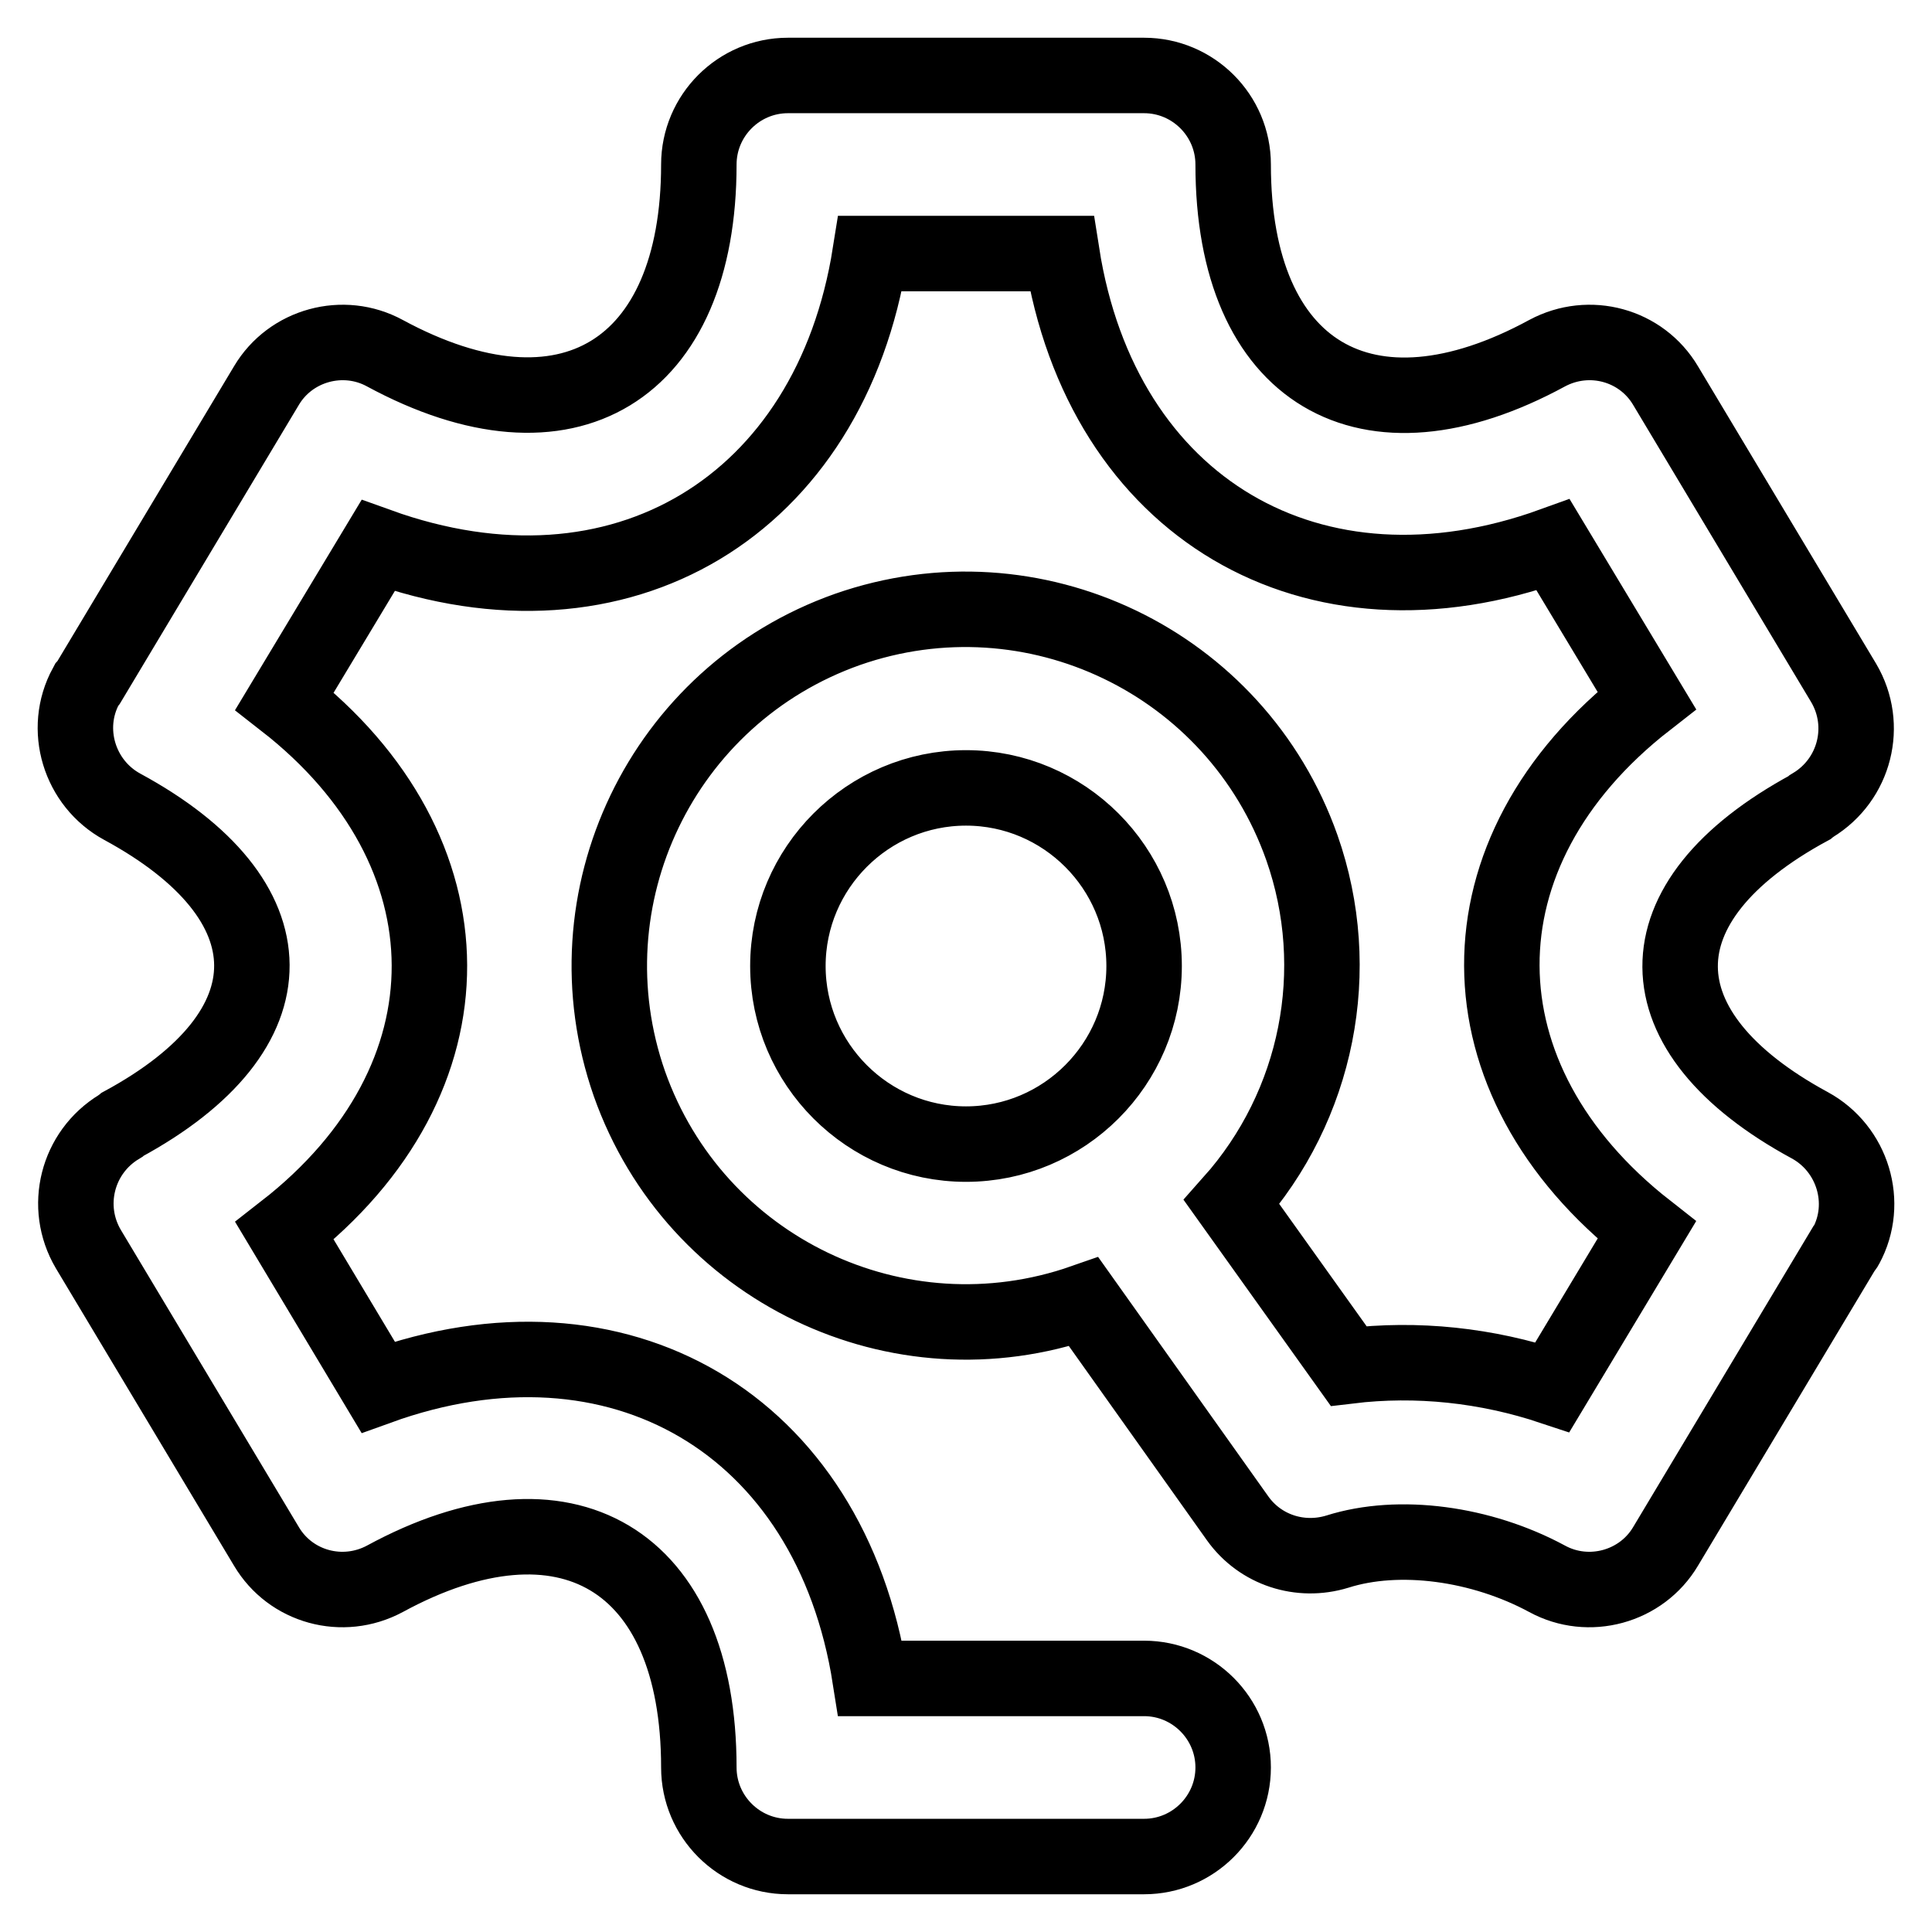
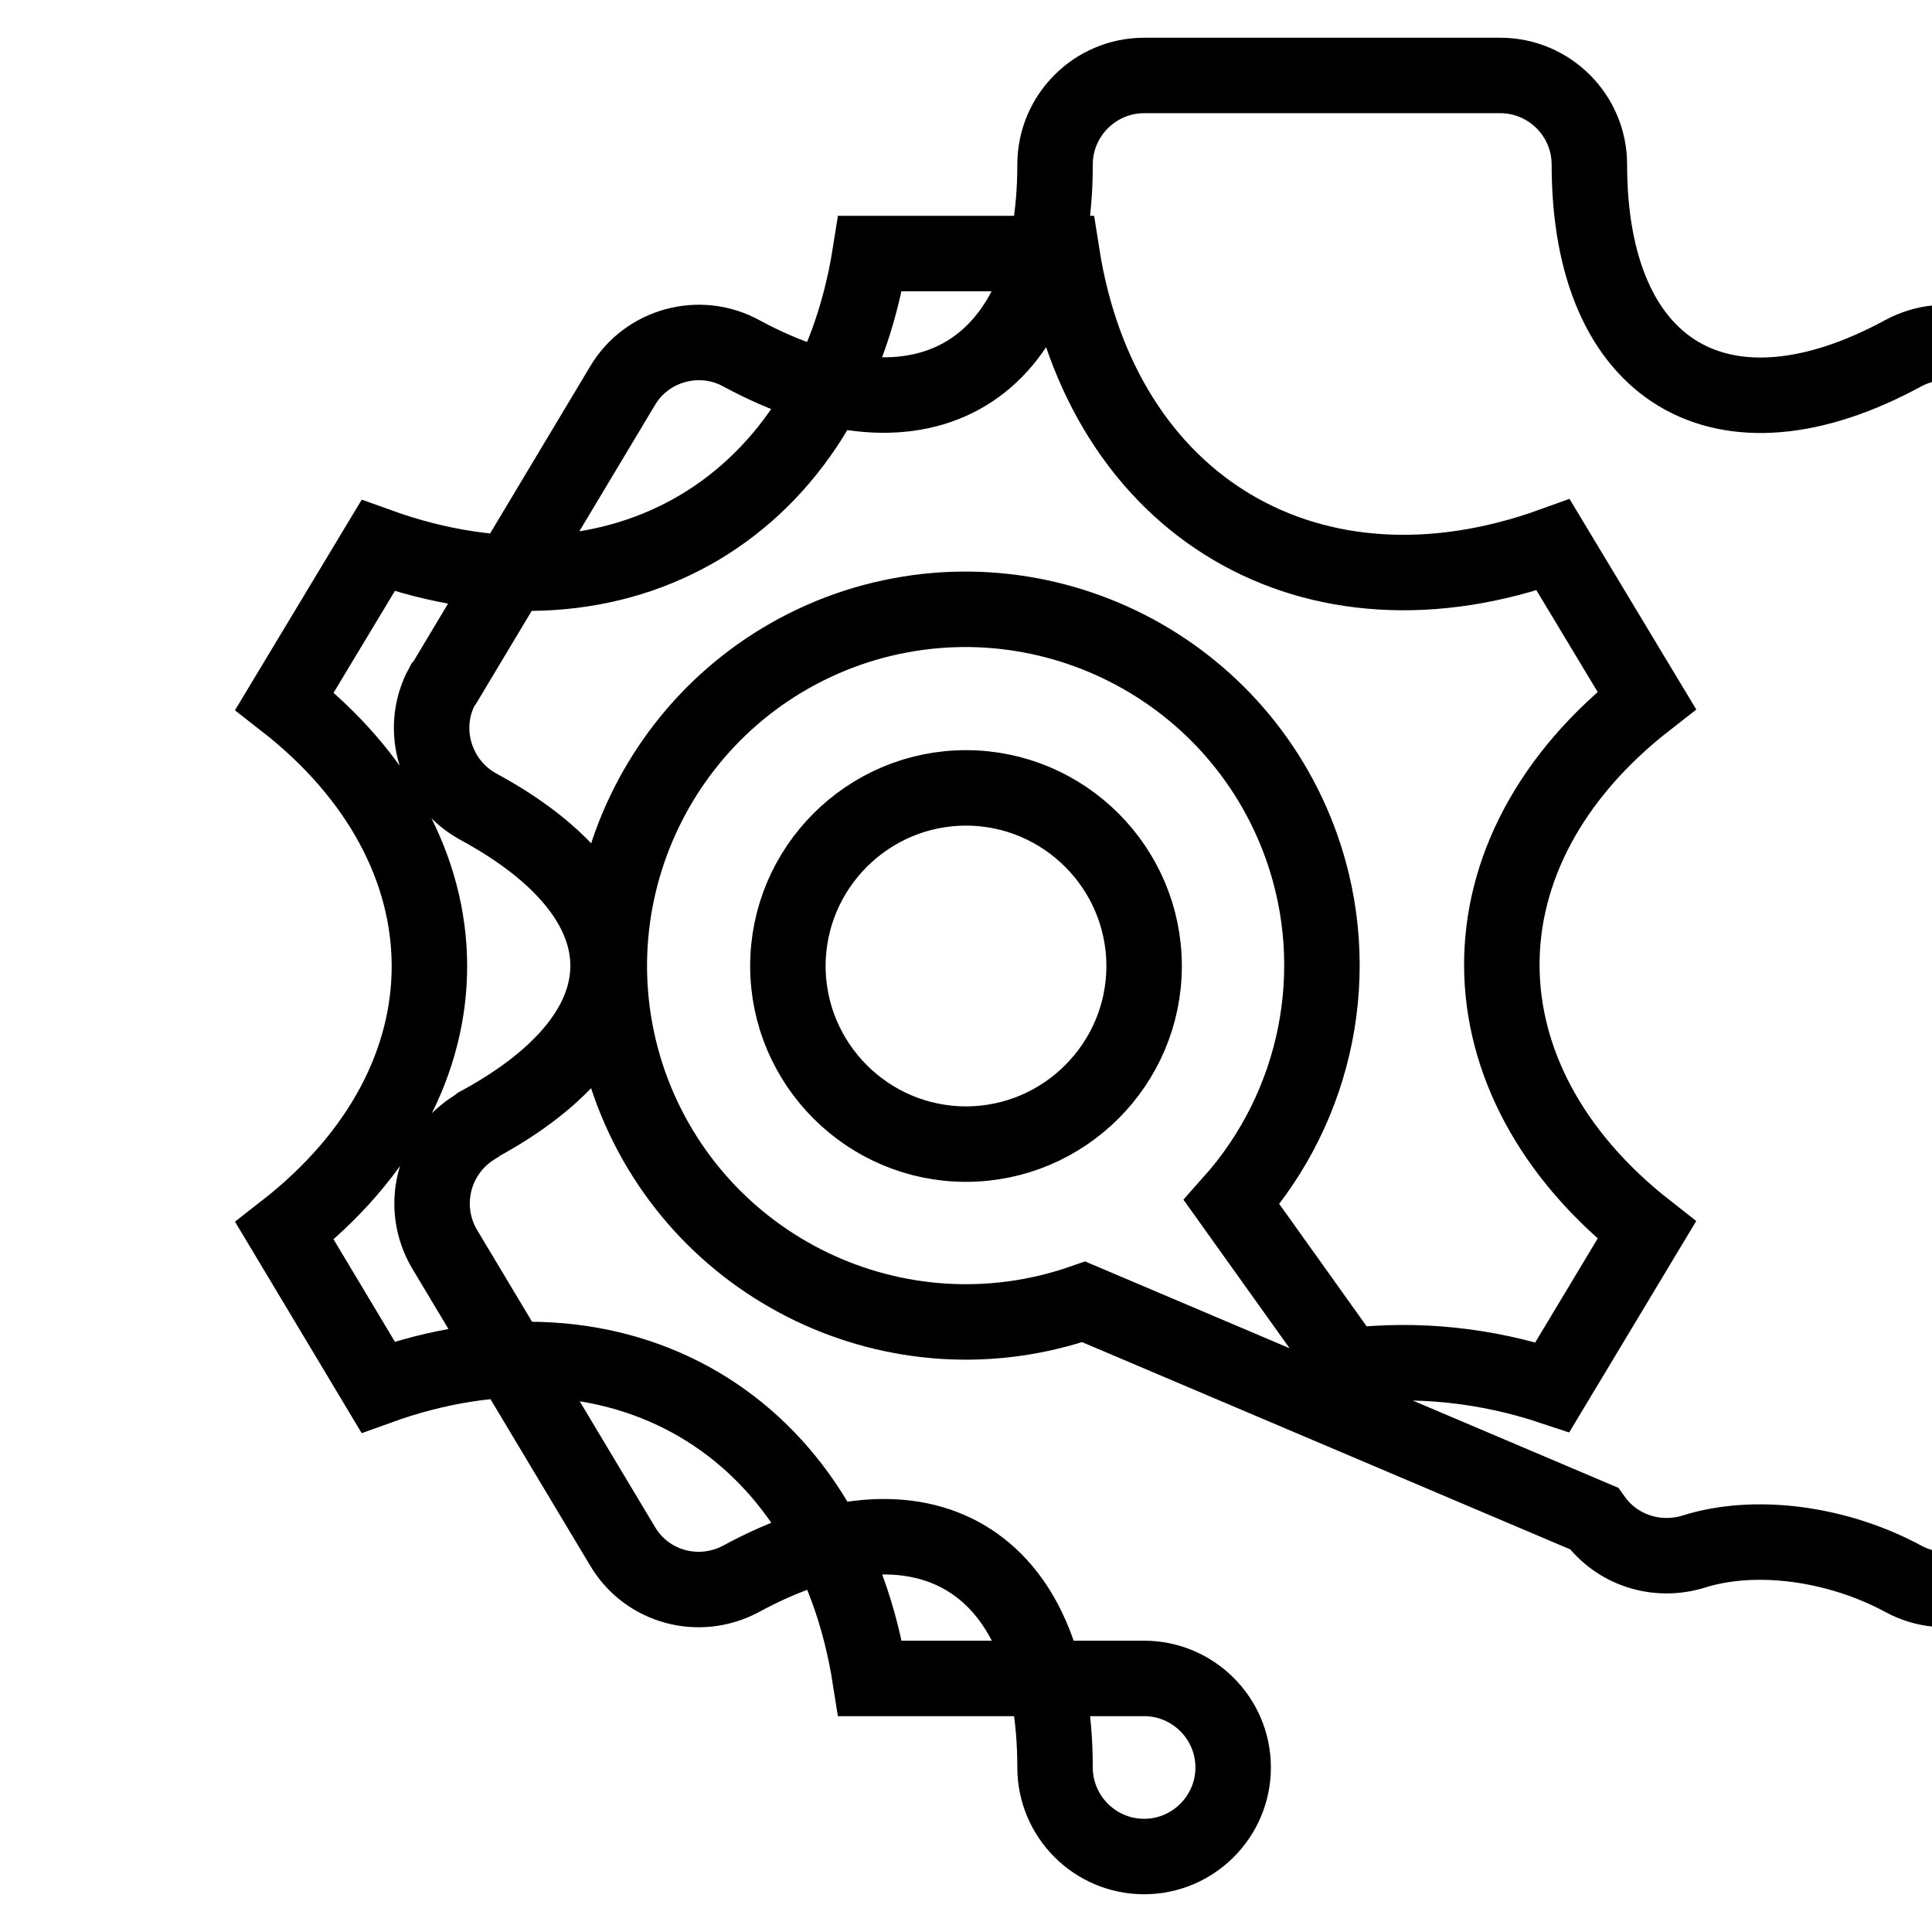
<svg xmlns="http://www.w3.org/2000/svg" version="1.1" x="0px" y="0px" viewBox="0 0 256 256" enable-background="new 0 0 256 256" xml:space="preserve">
  <g>
-     <path stroke-width="10" fill-opacity="0" stroke="#000000" d="M143.6,172.5c-24.6,8.6-51.5-4.3-60.2-28.9c-8.6-24.6,4.3-51.5,28.9-60.2c24.6-8.6,51.5,4.3,60.2,28.9 c5.7,16.2,2.1,34.2-9.3,47l15.5,21.7c9.1-1.1,18.3-0.1,27,2.8l12.5-20.8c-25.4-19.9-25.8-50.1,0-70.2l-12.4-20.6 C174,83.7,146,67.4,140.7,33.6h-25.4c-5.3,33.4-33,50.3-65.2,38.7L37.7,92.9c25.4,19.8,25.8,50.1,0,70.2l12.4,20.7 c31.8-11.5,59.9,4.8,65.2,38.6h36.3c6.5,0,11.8,5.3,11.8,11.8c0,6.5-5.3,11.8-11.8,11.8h-47.2c-6.5,0-11.8-5.3-11.8-11.8l0,0 c0-27.7-17.7-38-41.6-25c-5.6,3-12.5,1.1-15.7-4.3l-23.6-39.4c-3.3-5.6-1.5-12.8,4.1-16.2c0.1-0.1,0.3-0.2,0.4-0.3 c23.1-12.5,22.7-29.8,0-42.1c-5.7-3.1-7.9-10.3-4.8-16c0.1-0.1,0.2-0.3,0.3-0.4l23.6-39.4c3.2-5.4,10.2-7.3,15.7-4.3 c24.2,13.1,41.6,2.3,41.6-25c0-6.5,5.3-11.8,11.8-11.8h47.2c6.5,0,11.8,5.3,11.8,11.8l0,0c0,27.7,17.7,38,41.6,25 c5.6-3,12.5-1.1,15.7,4.3l23.6,39.4c3.3,5.6,1.5,12.8-4.1,16.2c-0.1,0.1-0.3,0.2-0.4,0.3c-23.1,12.5-22.7,29.8,0,42.1 c5.7,3.1,7.9,10.3,4.8,16c-0.1,0.2-0.2,0.3-0.3,0.4l-23.6,39.4c-3.2,5.4-10.2,7.3-15.7,4.3c-8.7-4.7-19.6-6.2-27.8-3.6 c-4.9,1.5-10.2-0.2-13.2-4.4L143.6,172.5z M128,151.6c13,0,23.6-10.6,23.6-23.6c0-13-10.6-23.6-23.6-23.6l0,0 c-13,0-23.6,10.6-23.6,23.6C104.4,141,115,151.6,128,151.6z" />
+     <path stroke-width="10" fill-opacity="0" stroke="#000000" d="M143.6,172.5c-24.6,8.6-51.5-4.3-60.2-28.9c-8.6-24.6,4.3-51.5,28.9-60.2c24.6-8.6,51.5,4.3,60.2,28.9 c5.7,16.2,2.1,34.2-9.3,47l15.5,21.7c9.1-1.1,18.3-0.1,27,2.8l12.5-20.8c-25.4-19.9-25.8-50.1,0-70.2l-12.4-20.6 C174,83.7,146,67.4,140.7,33.6h-25.4c-5.3,33.4-33,50.3-65.2,38.7L37.7,92.9c25.4,19.8,25.8,50.1,0,70.2l12.4,20.7 c31.8-11.5,59.9,4.8,65.2,38.6h36.3c6.5,0,11.8,5.3,11.8,11.8c0,6.5-5.3,11.8-11.8,11.8c-6.5,0-11.8-5.3-11.8-11.8l0,0 c0-27.7-17.7-38-41.6-25c-5.6,3-12.5,1.1-15.7-4.3l-23.6-39.4c-3.3-5.6-1.5-12.8,4.1-16.2c0.1-0.1,0.3-0.2,0.4-0.3 c23.1-12.5,22.7-29.8,0-42.1c-5.7-3.1-7.9-10.3-4.8-16c0.1-0.1,0.2-0.3,0.3-0.4l23.6-39.4c3.2-5.4,10.2-7.3,15.7-4.3 c24.2,13.1,41.6,2.3,41.6-25c0-6.5,5.3-11.8,11.8-11.8h47.2c6.5,0,11.8,5.3,11.8,11.8l0,0c0,27.7,17.7,38,41.6,25 c5.6-3,12.5-1.1,15.7,4.3l23.6,39.4c3.3,5.6,1.5,12.8-4.1,16.2c-0.1,0.1-0.3,0.2-0.4,0.3c-23.1,12.5-22.7,29.8,0,42.1 c5.7,3.1,7.9,10.3,4.8,16c-0.1,0.2-0.2,0.3-0.3,0.4l-23.6,39.4c-3.2,5.4-10.2,7.3-15.7,4.3c-8.7-4.7-19.6-6.2-27.8-3.6 c-4.9,1.5-10.2-0.2-13.2-4.4L143.6,172.5z M128,151.6c13,0,23.6-10.6,23.6-23.6c0-13-10.6-23.6-23.6-23.6l0,0 c-13,0-23.6,10.6-23.6,23.6C104.4,141,115,151.6,128,151.6z" />
  </g>
</svg>